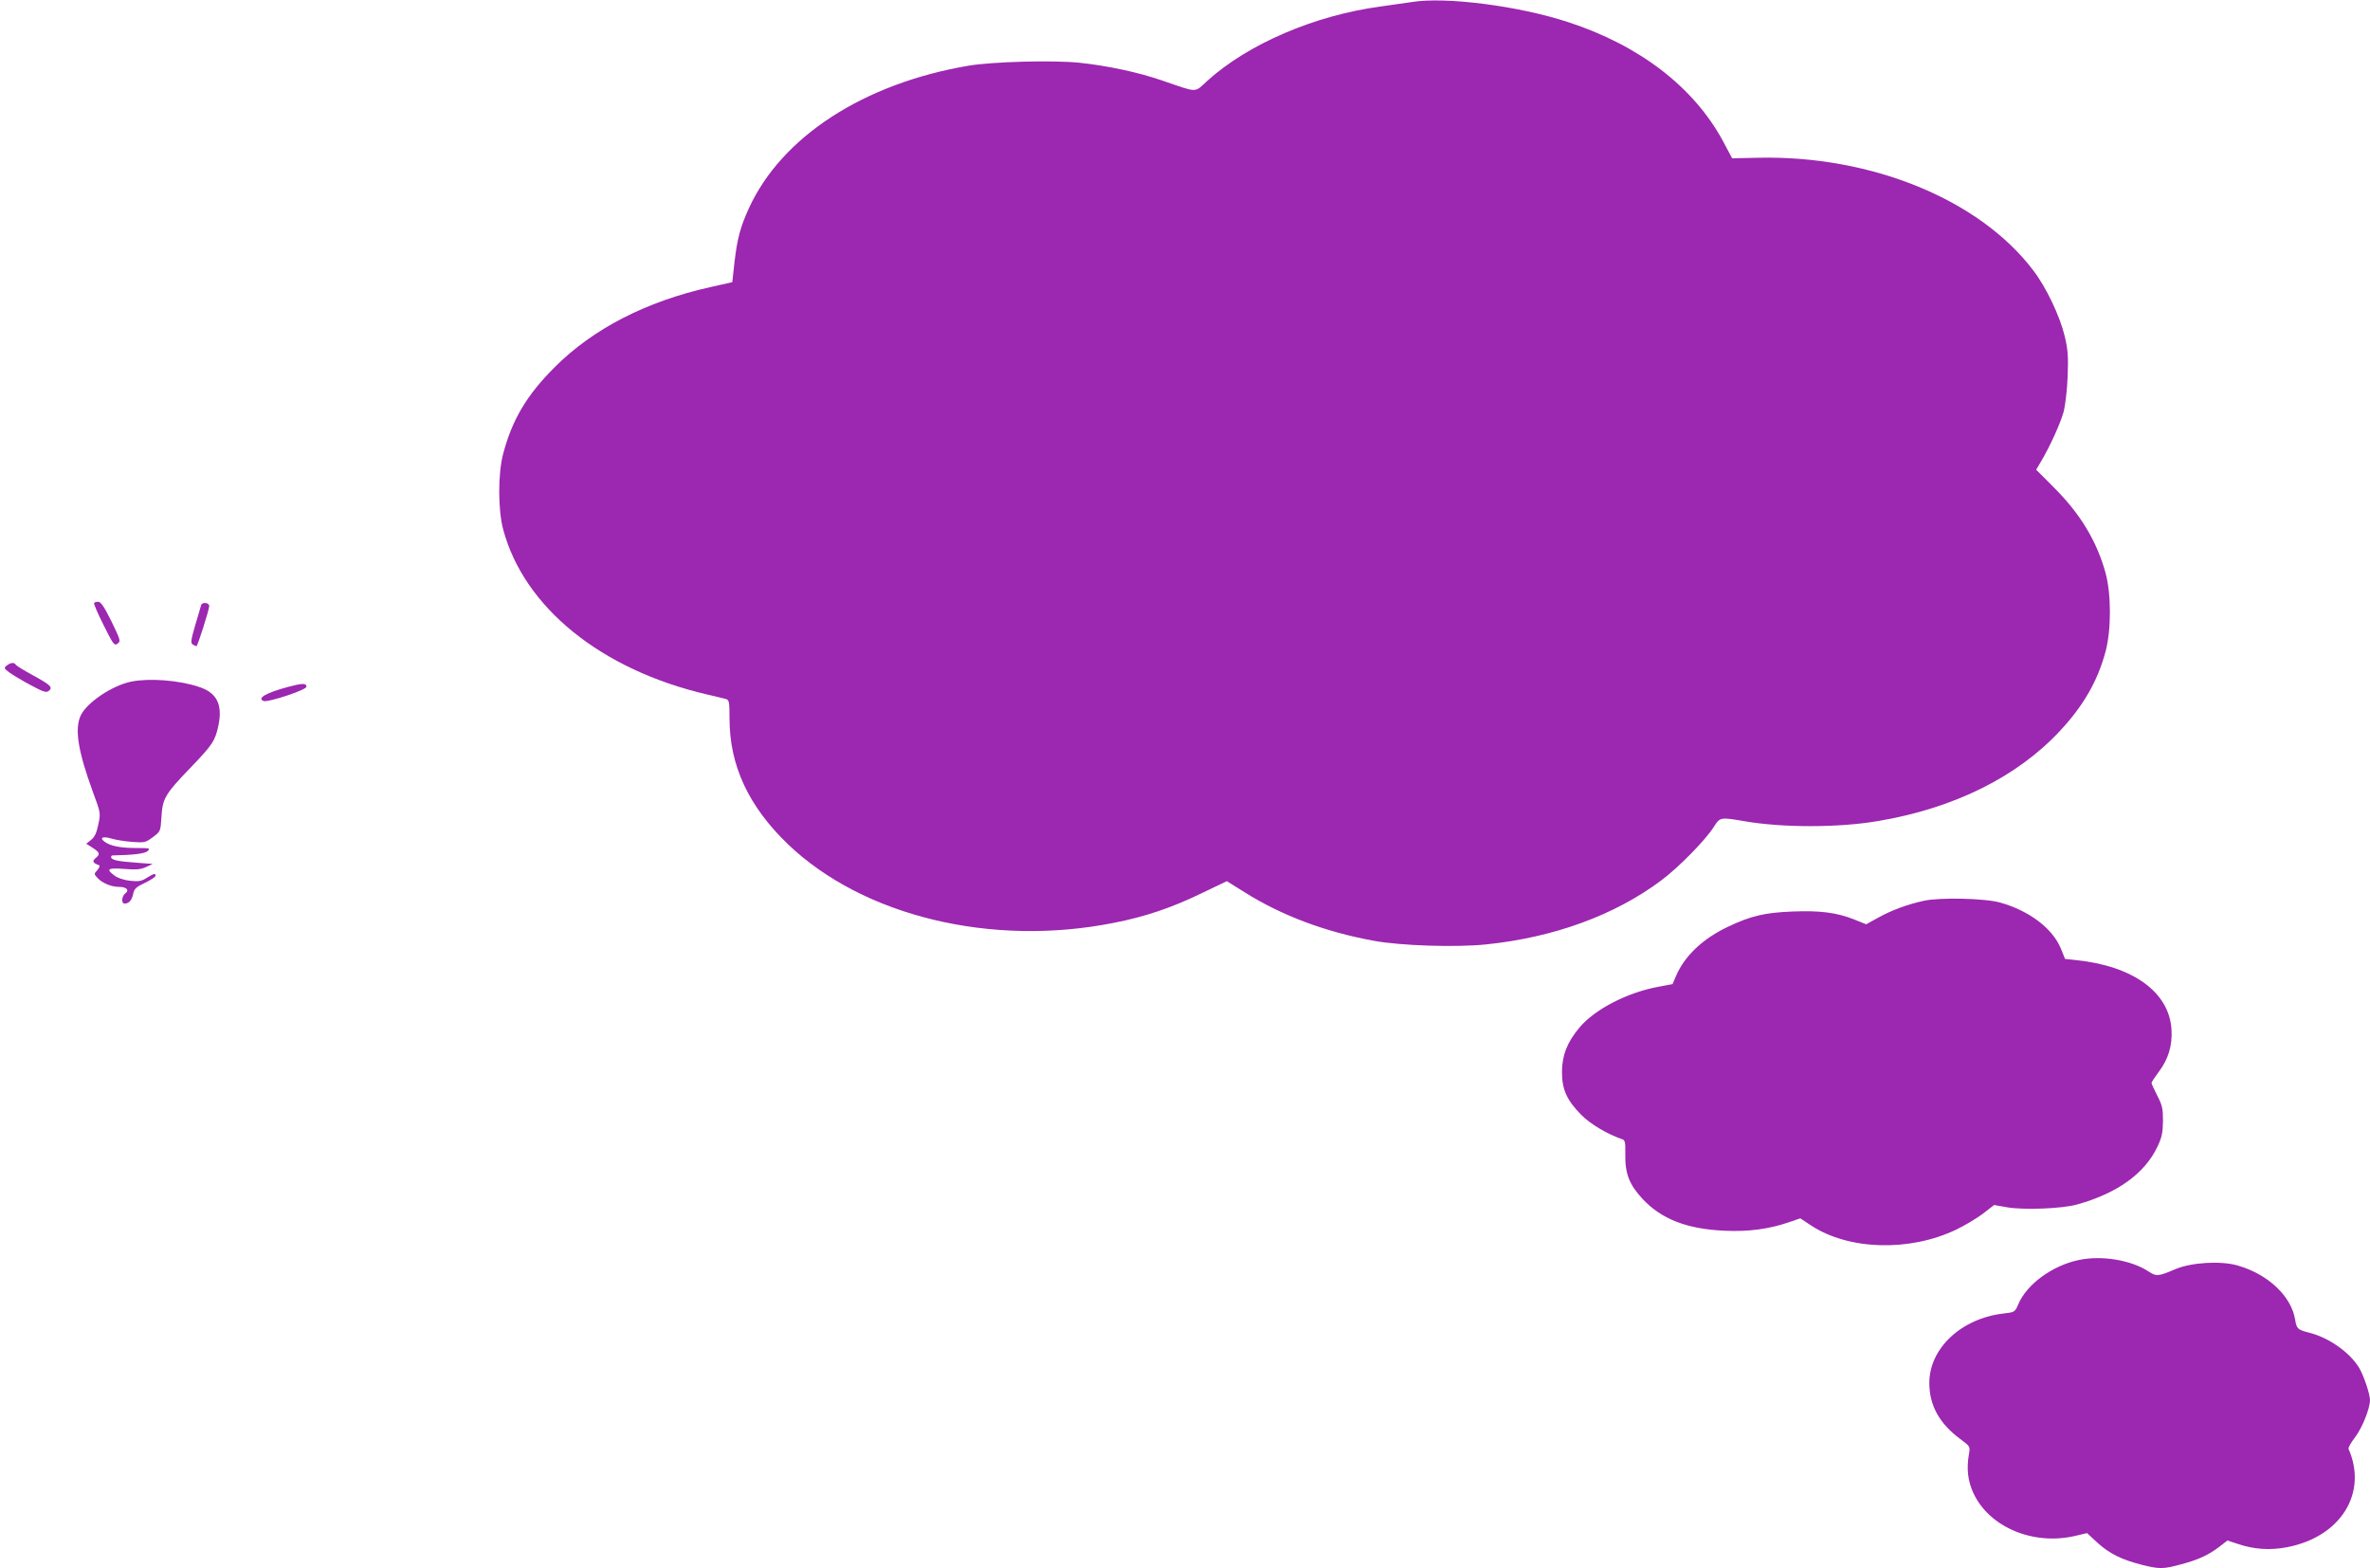
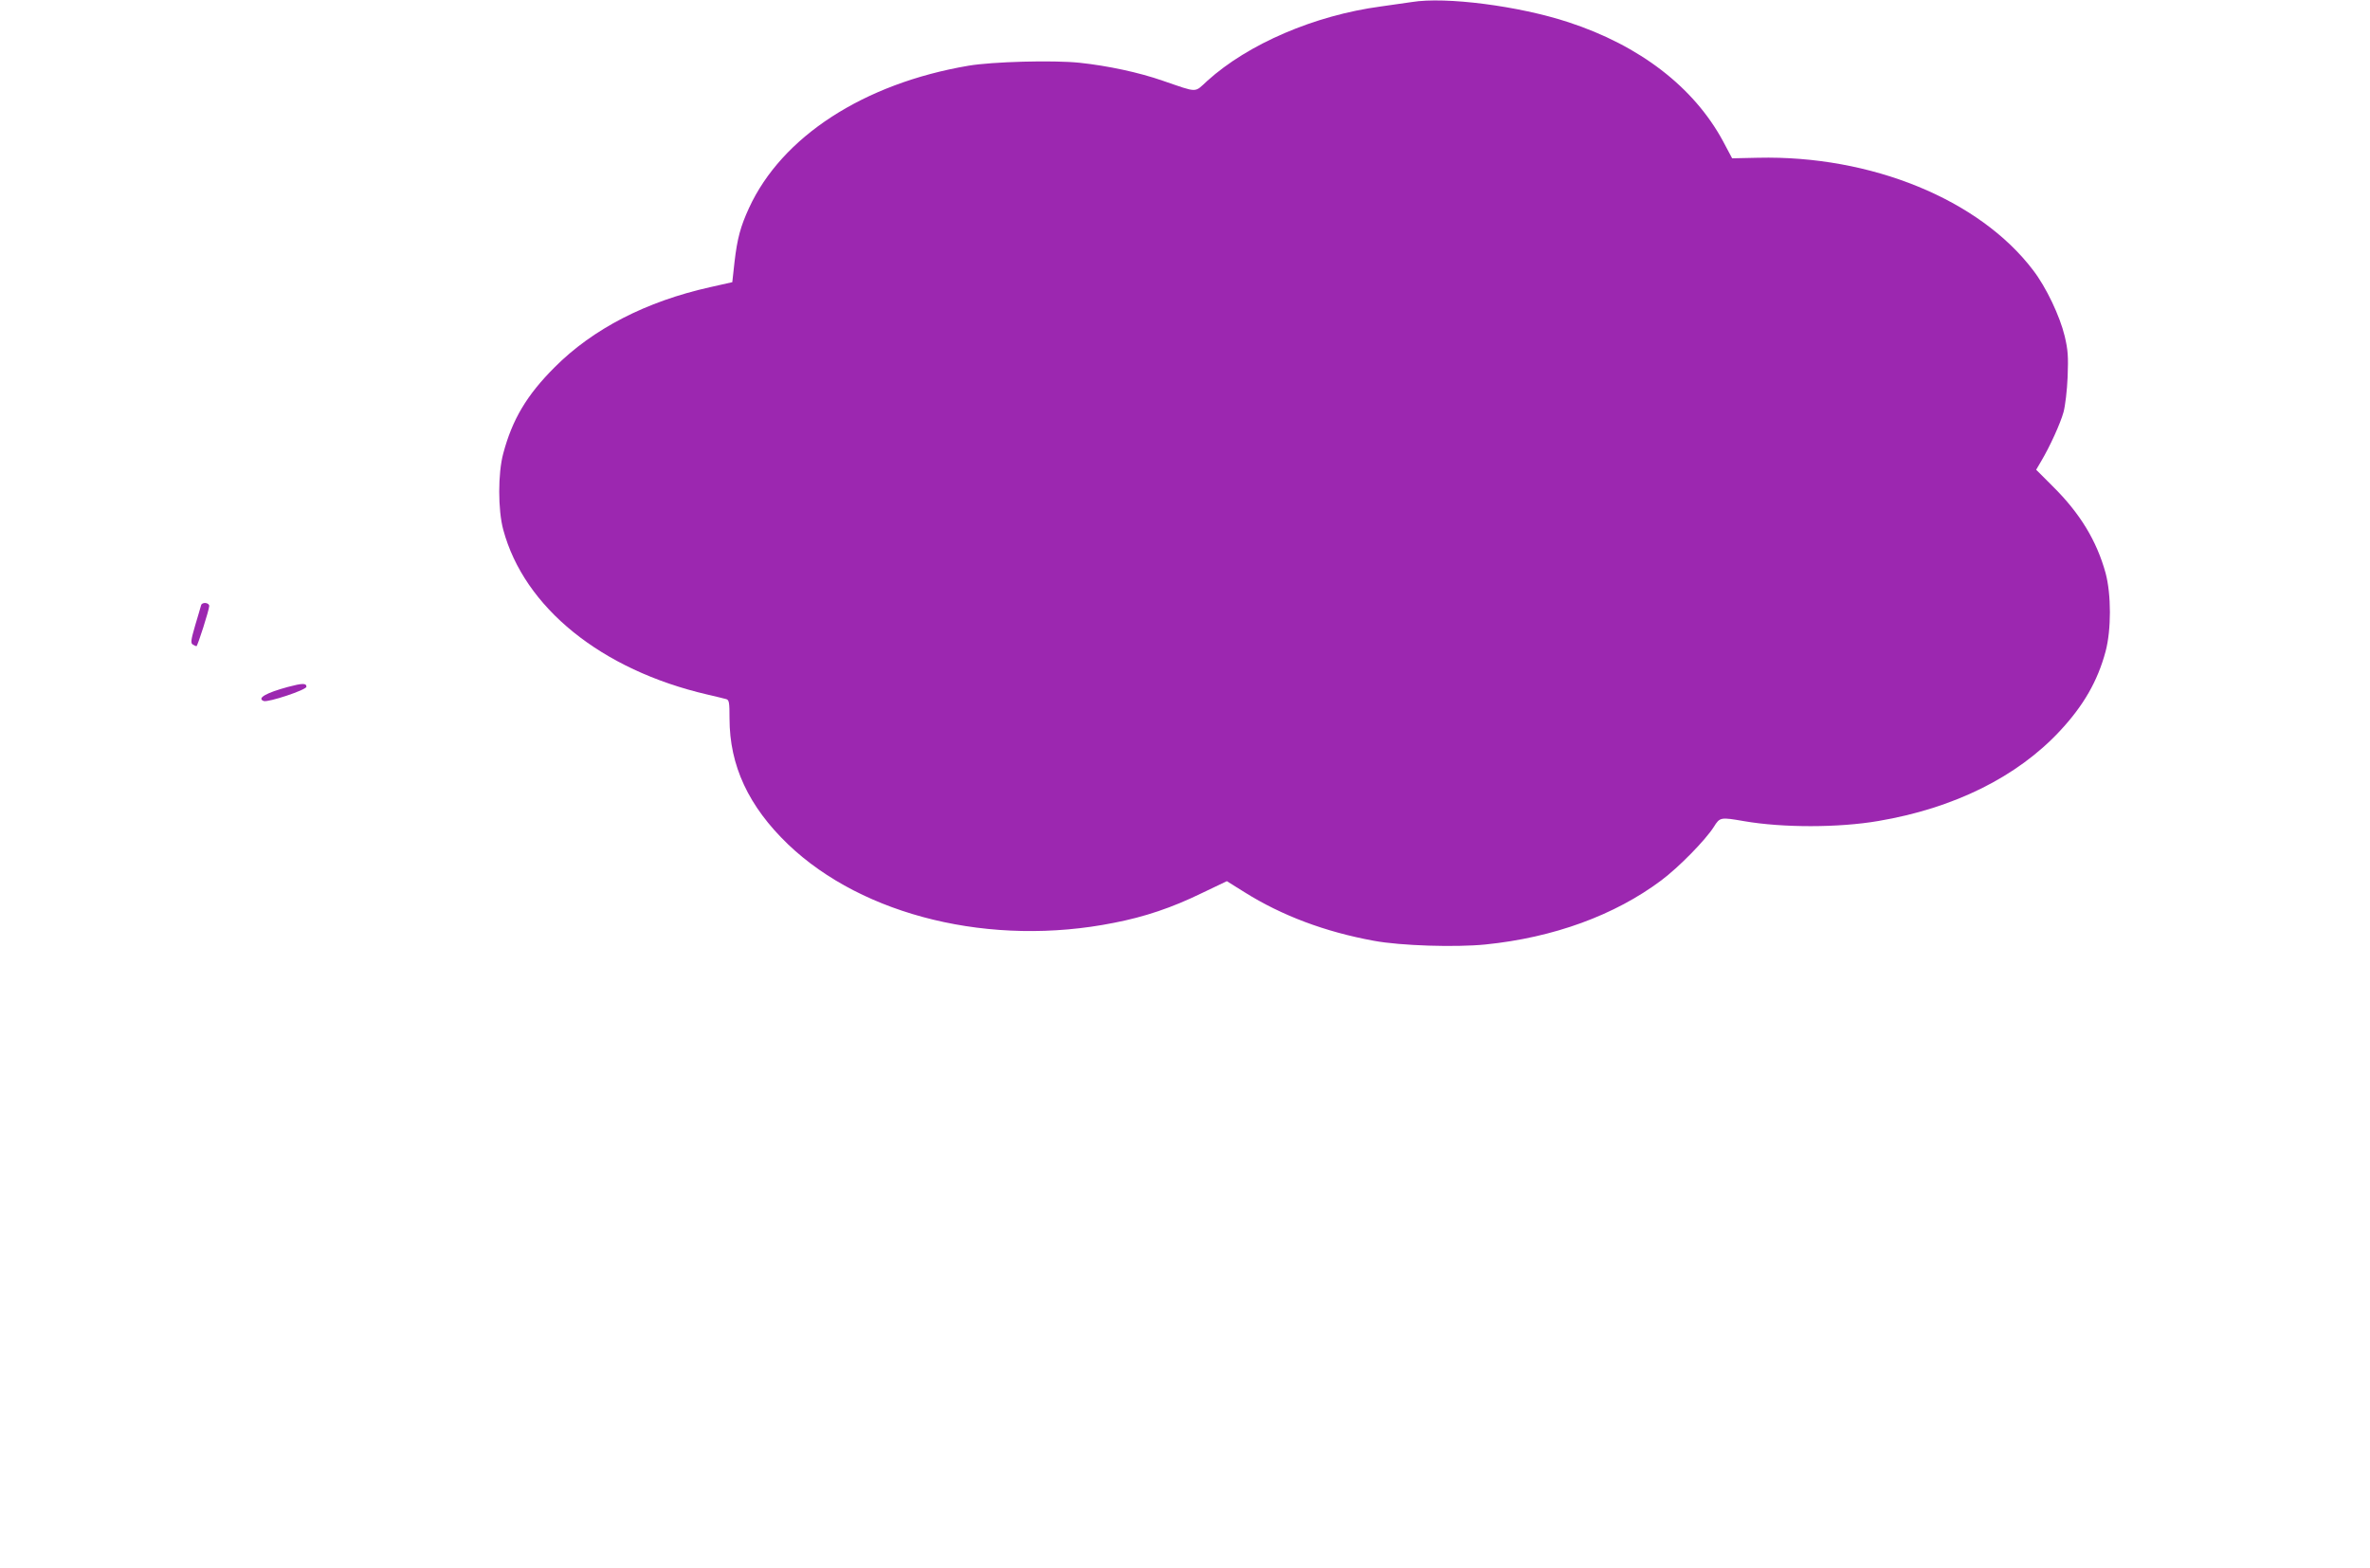
<svg xmlns="http://www.w3.org/2000/svg" version="1.0" width="1280pt" height="847pt" viewBox="0 0 1280 847" preserveAspectRatio="xMidYMid meet">
  <g transform="translate(0,847) scale(0.1,-0.1)" fill="#9c27b0" stroke="none">
    <path d="M7625 8459 c-27 -4 -103 -15 -168 -24 -357 -48 -716 -202 -937 -402 -71 -65 -47 -65 -240 1 -129 45 -298 81 -449 97 -144 15 -472 6 -601 -16 -565 -96 -1008 -383 -1185 -769 -45 -98 -63 -162 -78 -291 l-12 -109 -120 -27 c-345 -77 -633 -225 -840 -433 -150 -150 -228 -281 -277 -465 -29 -107 -29 -305 0 -412 113 -420 529 -757 1102 -890 47 -11 93 -22 103 -25 15 -5 17 -19 17 -104 0 -255 103 -475 316 -680 406 -388 1099 -556 1760 -424 166 32 314 82 474 160 l136 65 96 -60 c201 -126 435 -214 698 -262 145 -27 441 -36 602 -20 368 37 699 158 950 346 95 71 239 218 284 289 33 53 36 53 164 31 208 -36 510 -36 725 1 408 69 749 238 980 486 127 136 204 269 247 430 31 116 31 307 0 423 -48 174 -138 323 -286 469 l-89 89 27 46 c47 79 104 204 121 266 9 34 19 116 22 190 4 110 2 144 -16 220 -26 108 -100 264 -170 355 -290 383 -876 622 -1486 608 l-140 -3 -50 94 c-158 291 -449 515 -834 641 -267 88 -664 139 -846 109z" />
-     <path d="M508 5213 c-2 -5 21 -59 52 -120 52 -105 58 -112 75 -99 18 13 16 18 -33 120 -40 80 -57 106 -72 106 -10 0 -20 -3 -22 -7z" />
    <path d="M1086 5201 c-2 -9 -17 -58 -32 -109 -23 -79 -25 -95 -13 -103 8 -5 17 -9 20 -9 6 0 69 197 69 217 0 19 -39 23 -44 4z" />
-     <path d="M37 4876 c-17 -13 -16 -16 15 -39 18 -13 70 -44 115 -68 69 -37 83 -41 97 -30 23 19 9 32 -90 86 -46 25 -86 50 -89 55 -8 14 -27 12 -48 -4z" />
-     <path d="M710 4789 c-102 -20 -240 -112 -274 -183 -34 -72 -15 -192 65 -411 43 -116 43 -117 30 -178 -9 -45 -20 -68 -39 -83 l-26 -21 30 -19 c43 -27 46 -37 22 -57 -22 -18 -18 -27 17 -40 6 -2 1 -14 -9 -26 -19 -21 -19 -21 0 -42 25 -28 75 -49 118 -49 40 0 56 -18 33 -35 -20 -14 -23 -55 -4 -55 23 0 39 18 46 51 6 29 15 38 64 61 31 15 57 32 57 38 0 15 -8 13 -47 -11 -28 -18 -45 -21 -89 -16 -31 3 -66 14 -84 27 -50 36 -39 44 51 37 64 -5 89 -3 117 10 l37 17 -91 7 c-99 7 -134 15 -134 30 0 5 3 9 8 9 113 2 176 10 190 24 15 15 10 16 -63 16 -85 0 -139 11 -170 34 -30 22 -10 31 37 17 23 -7 73 -15 112 -18 67 -5 73 -3 112 26 41 31 41 31 46 109 6 100 19 123 159 268 118 123 131 143 149 227 23 115 -10 178 -111 209 -109 35 -262 46 -359 27z" />
-     <path d="M1555 4760 c-118 -32 -169 -61 -131 -76 23 -9 231 60 231 77 0 20 -21 20 -100 -1z" />
-     <path d="M10390 3605 c-91 -20 -174 -51 -248 -92 l-63 -35 -62 25 c-97 39 -187 50 -338 44 -149 -6 -224 -24 -346 -82 -136 -64 -235 -158 -281 -266 l-19 -44 -74 -14 c-168 -30 -346 -122 -428 -220 -67 -79 -95 -152 -95 -241 0 -95 27 -153 104 -231 49 -50 142 -105 222 -132 15 -5 17 -18 16 -79 -2 -106 21 -165 93 -243 103 -110 241 -163 444 -172 129 -6 240 9 350 47 l58 20 56 -37 c203 -135 533 -145 786 -24 44 21 108 59 143 85 l62 48 68 -12 c87 -16 297 -8 377 14 218 60 368 167 437 313 24 51 29 75 30 139 0 66 -4 85 -31 137 -17 33 -31 64 -31 68 0 5 18 32 39 60 52 69 74 142 69 227 -11 203 -208 346 -519 377 l-56 6 -23 57 c-45 108 -170 203 -326 247 -83 24 -327 29 -414 10z" />
-     <path d="M11228 1665 c-142 -29 -281 -130 -327 -238 -19 -44 -20 -44 -80 -51 -228 -26 -401 -188 -401 -375 0 -121 54 -219 166 -302 55 -41 55 -41 48 -82 -14 -81 -6 -147 25 -213 86 -183 324 -282 549 -229 l64 15 56 -52 c65 -59 132 -92 239 -119 95 -24 116 -24 211 2 92 24 149 50 208 95 l44 34 58 -19 c86 -29 174 -35 265 -17 289 56 436 292 331 531 -2 6 13 34 35 62 40 53 81 157 81 202 -1 35 -35 135 -60 176 -51 82 -163 161 -267 187 -63 16 -69 21 -77 69 -20 128 -146 247 -310 294 -91 27 -250 17 -336 -19 -94 -40 -103 -41 -146 -13 -94 62 -254 88 -376 62z" />
+     <path d="M1555 4760 c-118 -32 -169 -61 -131 -76 23 -9 231 60 231 77 0 20 -21 20 -100 -1" />
  </g>
</svg>